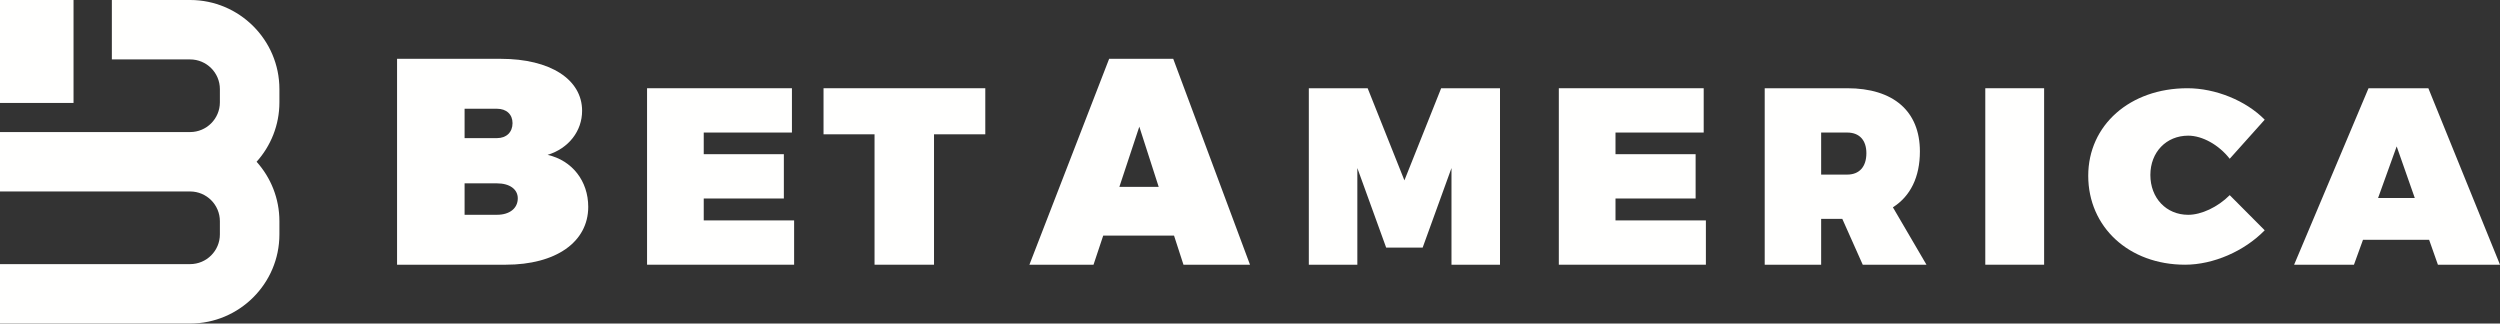
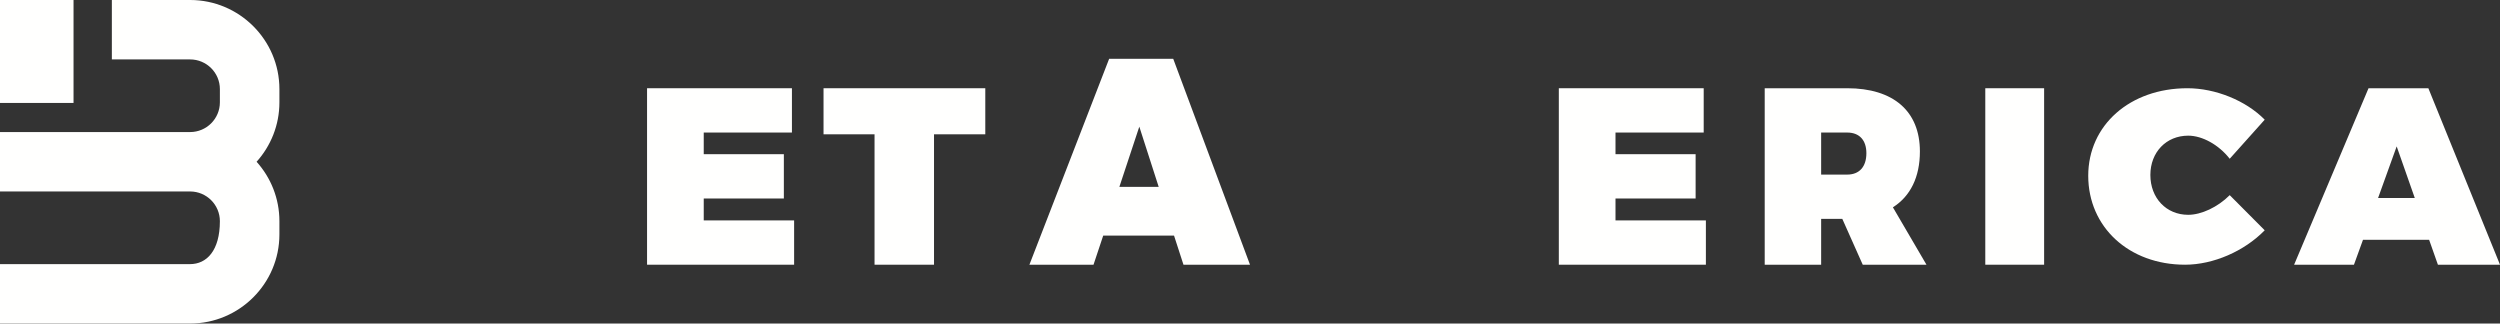
<svg xmlns="http://www.w3.org/2000/svg" width="170px" height="22px" viewBox="0 0 170 22" version="1.1">
  <rect x="0" y="0" width="170" height="22" fill="#333333" stroke="none" />
  <title>BAM_White_Horizontal</title>
  <desc>Created with Sketch.</desc>
  <g id="Page-1" stroke="none" stroke-width="1" fill="none" fill-rule="evenodd">
    <g id="Lander-Desktop" transform="translate(-427, -27)" fill="#FFFFFE">
      <g id="BAM_White_Horizontal" transform="translate(427, 27)">
-         <path d="M19,6.06 C19,2.719 16.276,0 12.928,0 L7.606,0 L7.606,4.041 L12.928,4.041 C14.044,4.041 14.952,4.947 14.952,6.06 L14.952,6.96 C14.952,8.073 14.044,8.98 12.928,8.98 L0,8.98 L0,13.02 L12.928,13.02 C14.044,13.02 14.952,13.927 14.952,15.04 L14.952,15.94 C14.952,17.053 14.044,17.96 12.928,17.96 L0,17.96 L0,22 L12.928,22 C16.276,22 19,19.281 19,15.94 L19,15.04 C19,13.489 18.412,12.073 17.449,11 C18.412,9.927 19,8.511 19,6.96 L19,6.06" id="Fill-1" />
+         <path d="M19,6.06 C19,2.719 16.276,0 12.928,0 L7.606,0 L7.606,4.041 L12.928,4.041 C14.044,4.041 14.952,4.947 14.952,6.06 L14.952,6.96 C14.952,8.073 14.044,8.98 12.928,8.98 L0,8.98 L0,13.02 L12.928,13.02 C14.044,13.02 14.952,13.927 14.952,15.04 C14.952,17.053 14.044,17.96 12.928,17.96 L0,17.96 L0,22 L12.928,22 C16.276,22 19,19.281 19,15.94 L19,15.04 C19,13.489 18.412,12.073 17.449,11 C18.412,9.927 19,8.511 19,6.96 L19,6.06" id="Fill-1" />
        <polygon id="Fill-2" points="0 7 5 7 5 0 0 0" />
-         <path d="M31.592,14.605 L33.798,14.605 C34.653,14.605 35.209,14.166 35.209,13.486 C35.209,12.867 34.653,12.468 33.798,12.468 L31.592,12.468 L31.592,14.605 Z M31.592,9.392 L33.798,9.392 C34.434,9.392 34.852,8.993 34.852,8.373 C34.852,7.775 34.434,7.395 33.798,7.395 L31.592,7.395 L31.592,9.392 Z M34.057,4 C37.416,4 39.583,5.398 39.583,7.535 C39.583,8.913 38.668,10.091 37.237,10.531 C38.907,10.91 40,12.308 40,14.066 C40,16.462 37.794,18 34.394,18 L27,18 L27,4 L34.057,4 L34.057,4 Z" id="Fill-3" />
        <polyline id="Fill-4" points="47.854 9.013 47.854 10.485 53.302 10.485 53.302 13.498 47.854 13.498 47.854 14.988 54 14.988 54 18 44 18 44 6 53.851 6 53.851 9.013 47.854 9.013" />
        <polyline id="Fill-5" points="63.513 9.133 63.513 18 59.469 18 59.469 9.133 56 9.133 56 6 67 6 67 9.133 63.513 9.133" />
        <path d="M77.473,8.613 L76.117,12.707 L78.791,12.707 L77.473,8.613 Z M75.018,16.023 L74.359,18 L70,18 L75.421,4 L79.78,4 L85,18 L80.476,18 L79.835,16.023 L75.018,16.023 L75.018,16.023 Z" id="Fill-6" />
-         <polyline id="Fill-7" points="98.701 18 98.701 11.427 96.741 16.836 94.259 16.836 92.299 11.427 92.299 18 89 18 89 6 93.001 6 95.5 12.265 97.999 6 102 6 102 18 98.701 18" />
        <polyline id="Fill-8" points="109.854 9.013 109.854 10.485 115.302 10.485 115.302 13.498 109.854 13.498 109.854 14.988 116 14.988 116 18 106 18 106 6 115.851 6 115.851 9.013 109.854 9.013" />
        <path d="M125.608,11.872 C126.435,11.872 126.914,11.341 126.914,10.417 C126.914,9.527 126.435,9.013 125.608,9.013 L123.838,9.013 L123.838,11.872 L125.608,11.872 Z M125.277,14.884 L123.838,14.884 L123.838,18 L120,18 L120,6 L125.608,6 C128.75,6 130.553,7.558 130.553,10.297 C130.553,12.043 129.908,13.344 128.717,14.097 L131,18 L126.666,18 L125.277,14.884 L125.277,14.884 Z" id="Fill-9" />
        <polygon id="Fill-10" points="135 18 139 18 139 6 135 6" />
        <path d="M154,8.139 L151.621,10.796 C150.876,9.844 149.757,9.225 148.799,9.225 C147.308,9.225 146.225,10.345 146.225,11.899 C146.225,13.471 147.308,14.607 148.799,14.607 C149.686,14.607 150.805,14.089 151.621,13.27 L154,15.66 C152.616,17.081 150.503,18 148.586,18 C144.769,18 142,15.443 142,11.95 C142,8.507 144.84,6 148.745,6 C150.645,6 152.722,6.835 154,8.139" id="Fill-11" />
        <path d="M162.974,9.955 L161.709,13.464 L164.205,13.464 L162.974,9.955 Z M160.684,16.305 L160.069,18 L156,18 L161.06,6 L165.128,6 L170,18 L165.778,18 L165.18,16.305 L160.684,16.305 L160.684,16.305 Z" id="Fill-12" />
      </g>
    </g>
  </g>
</svg>